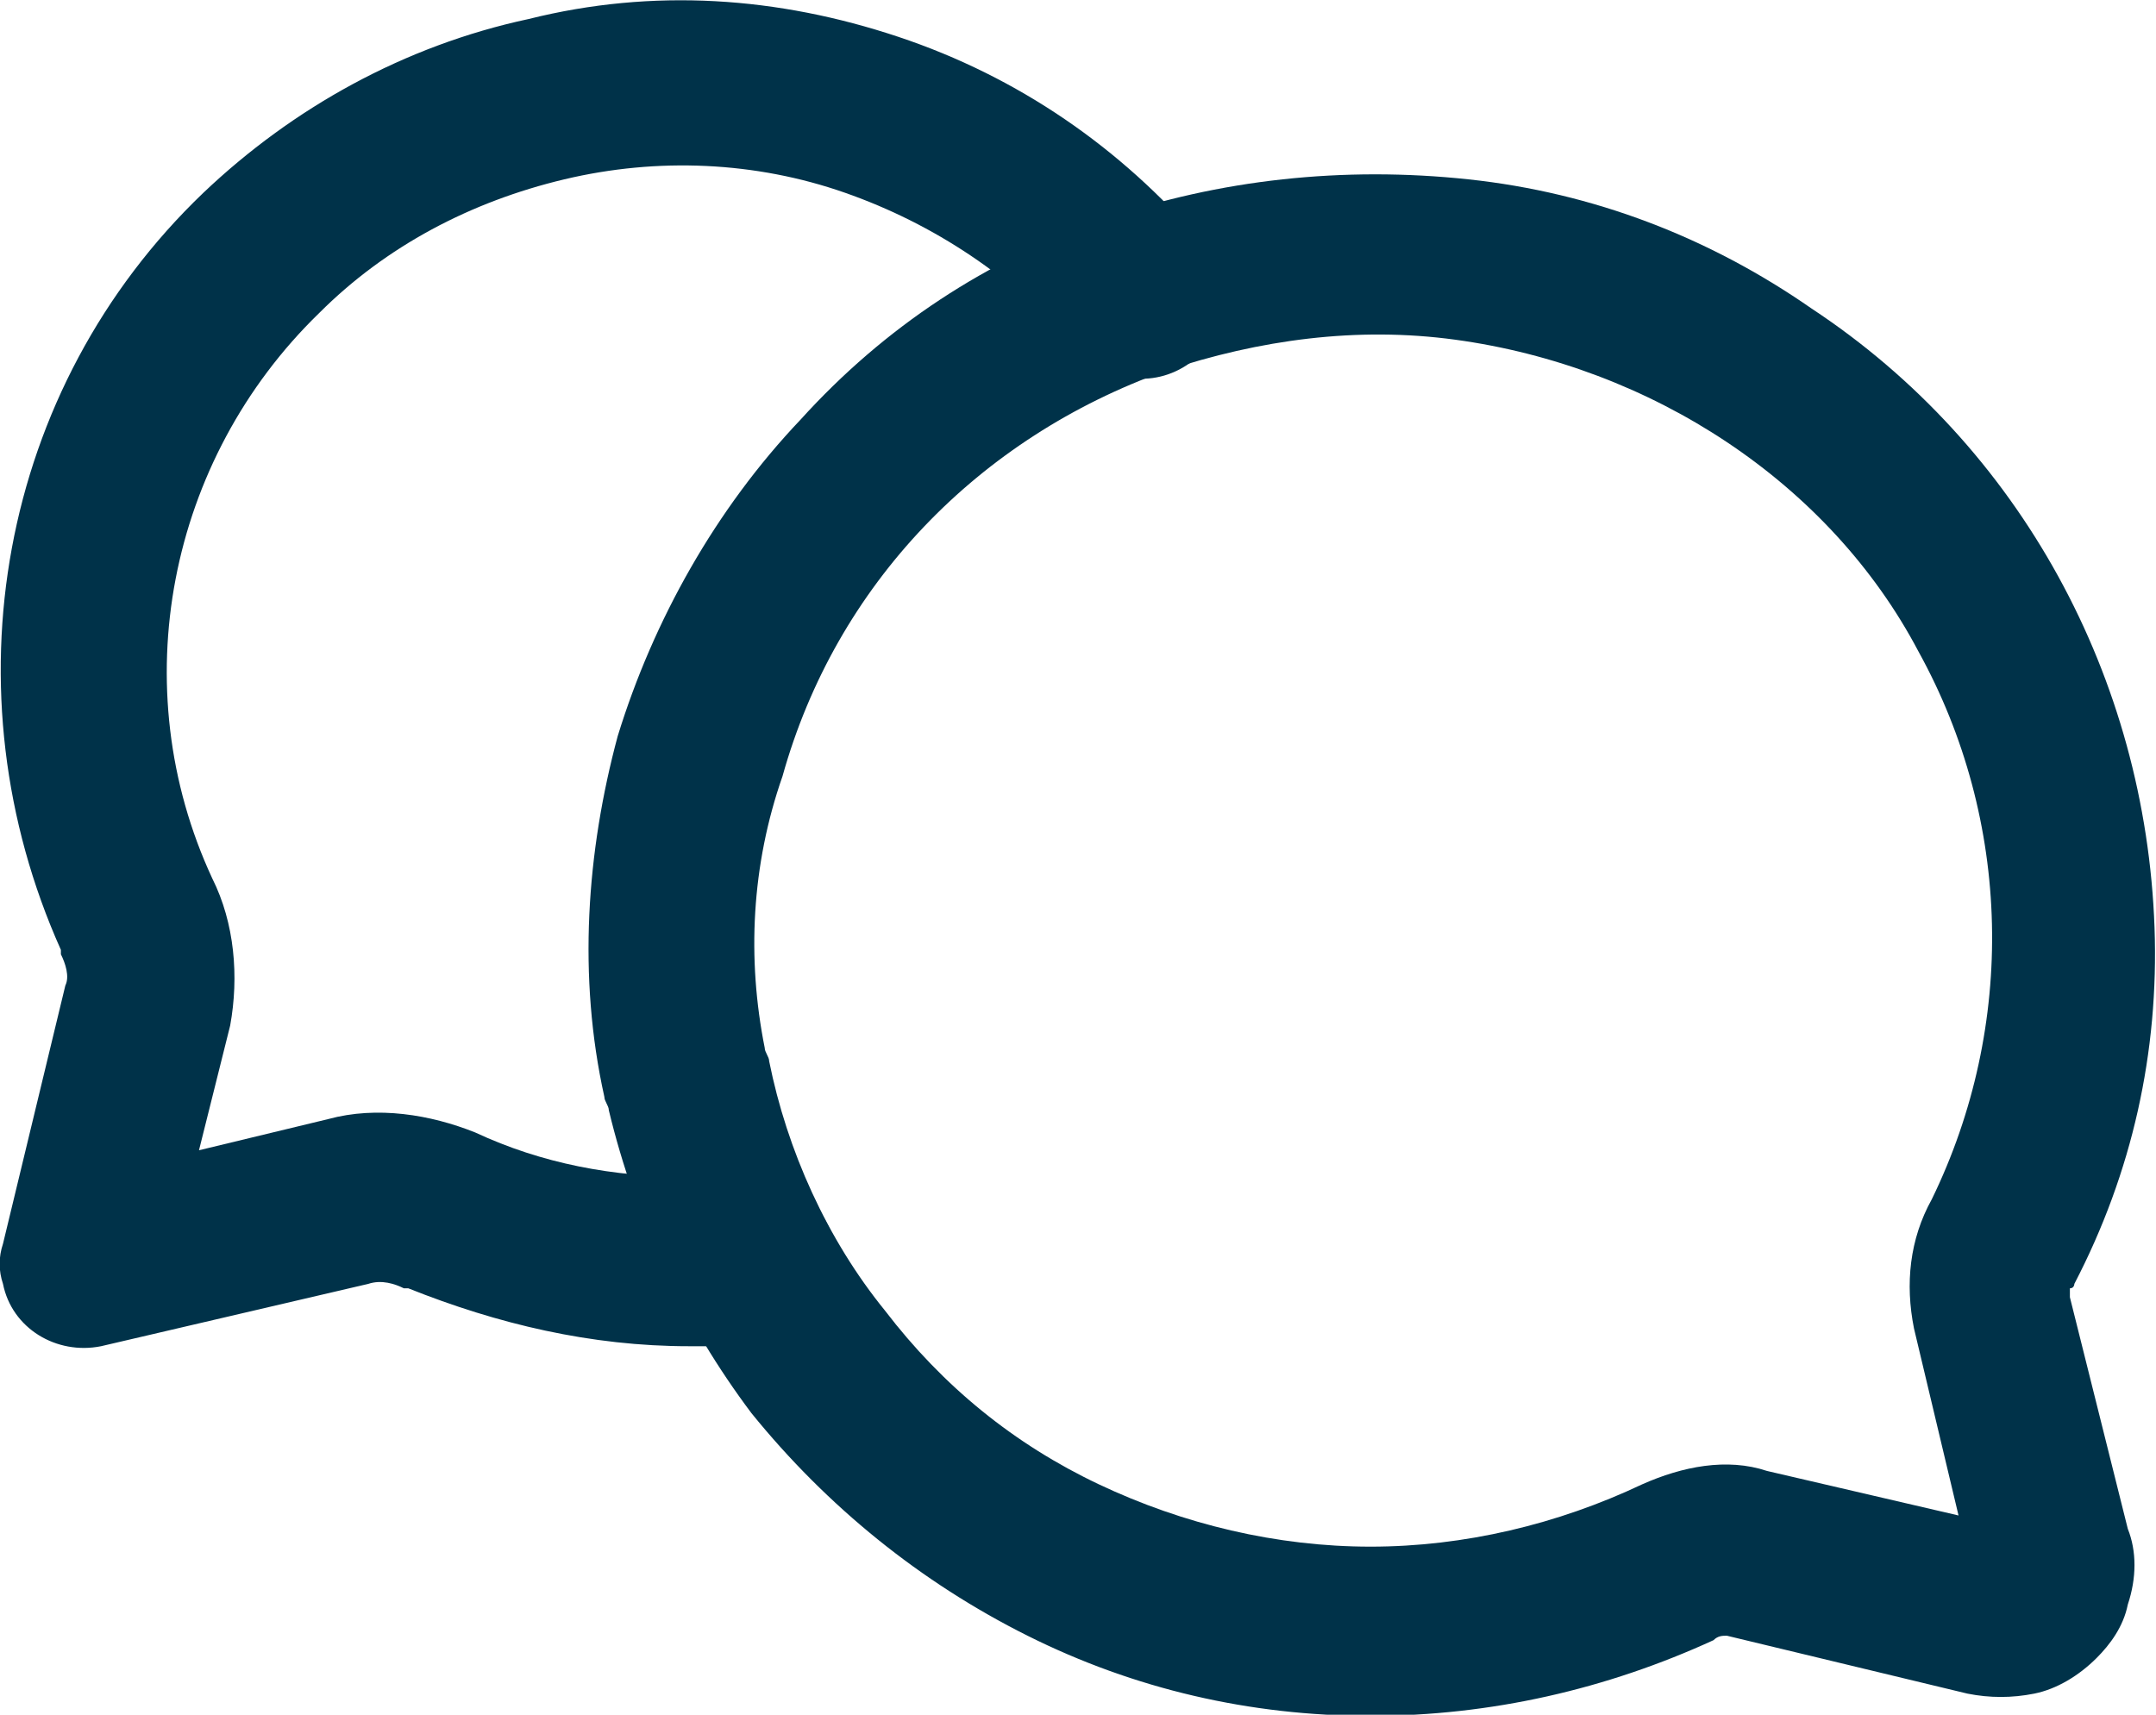
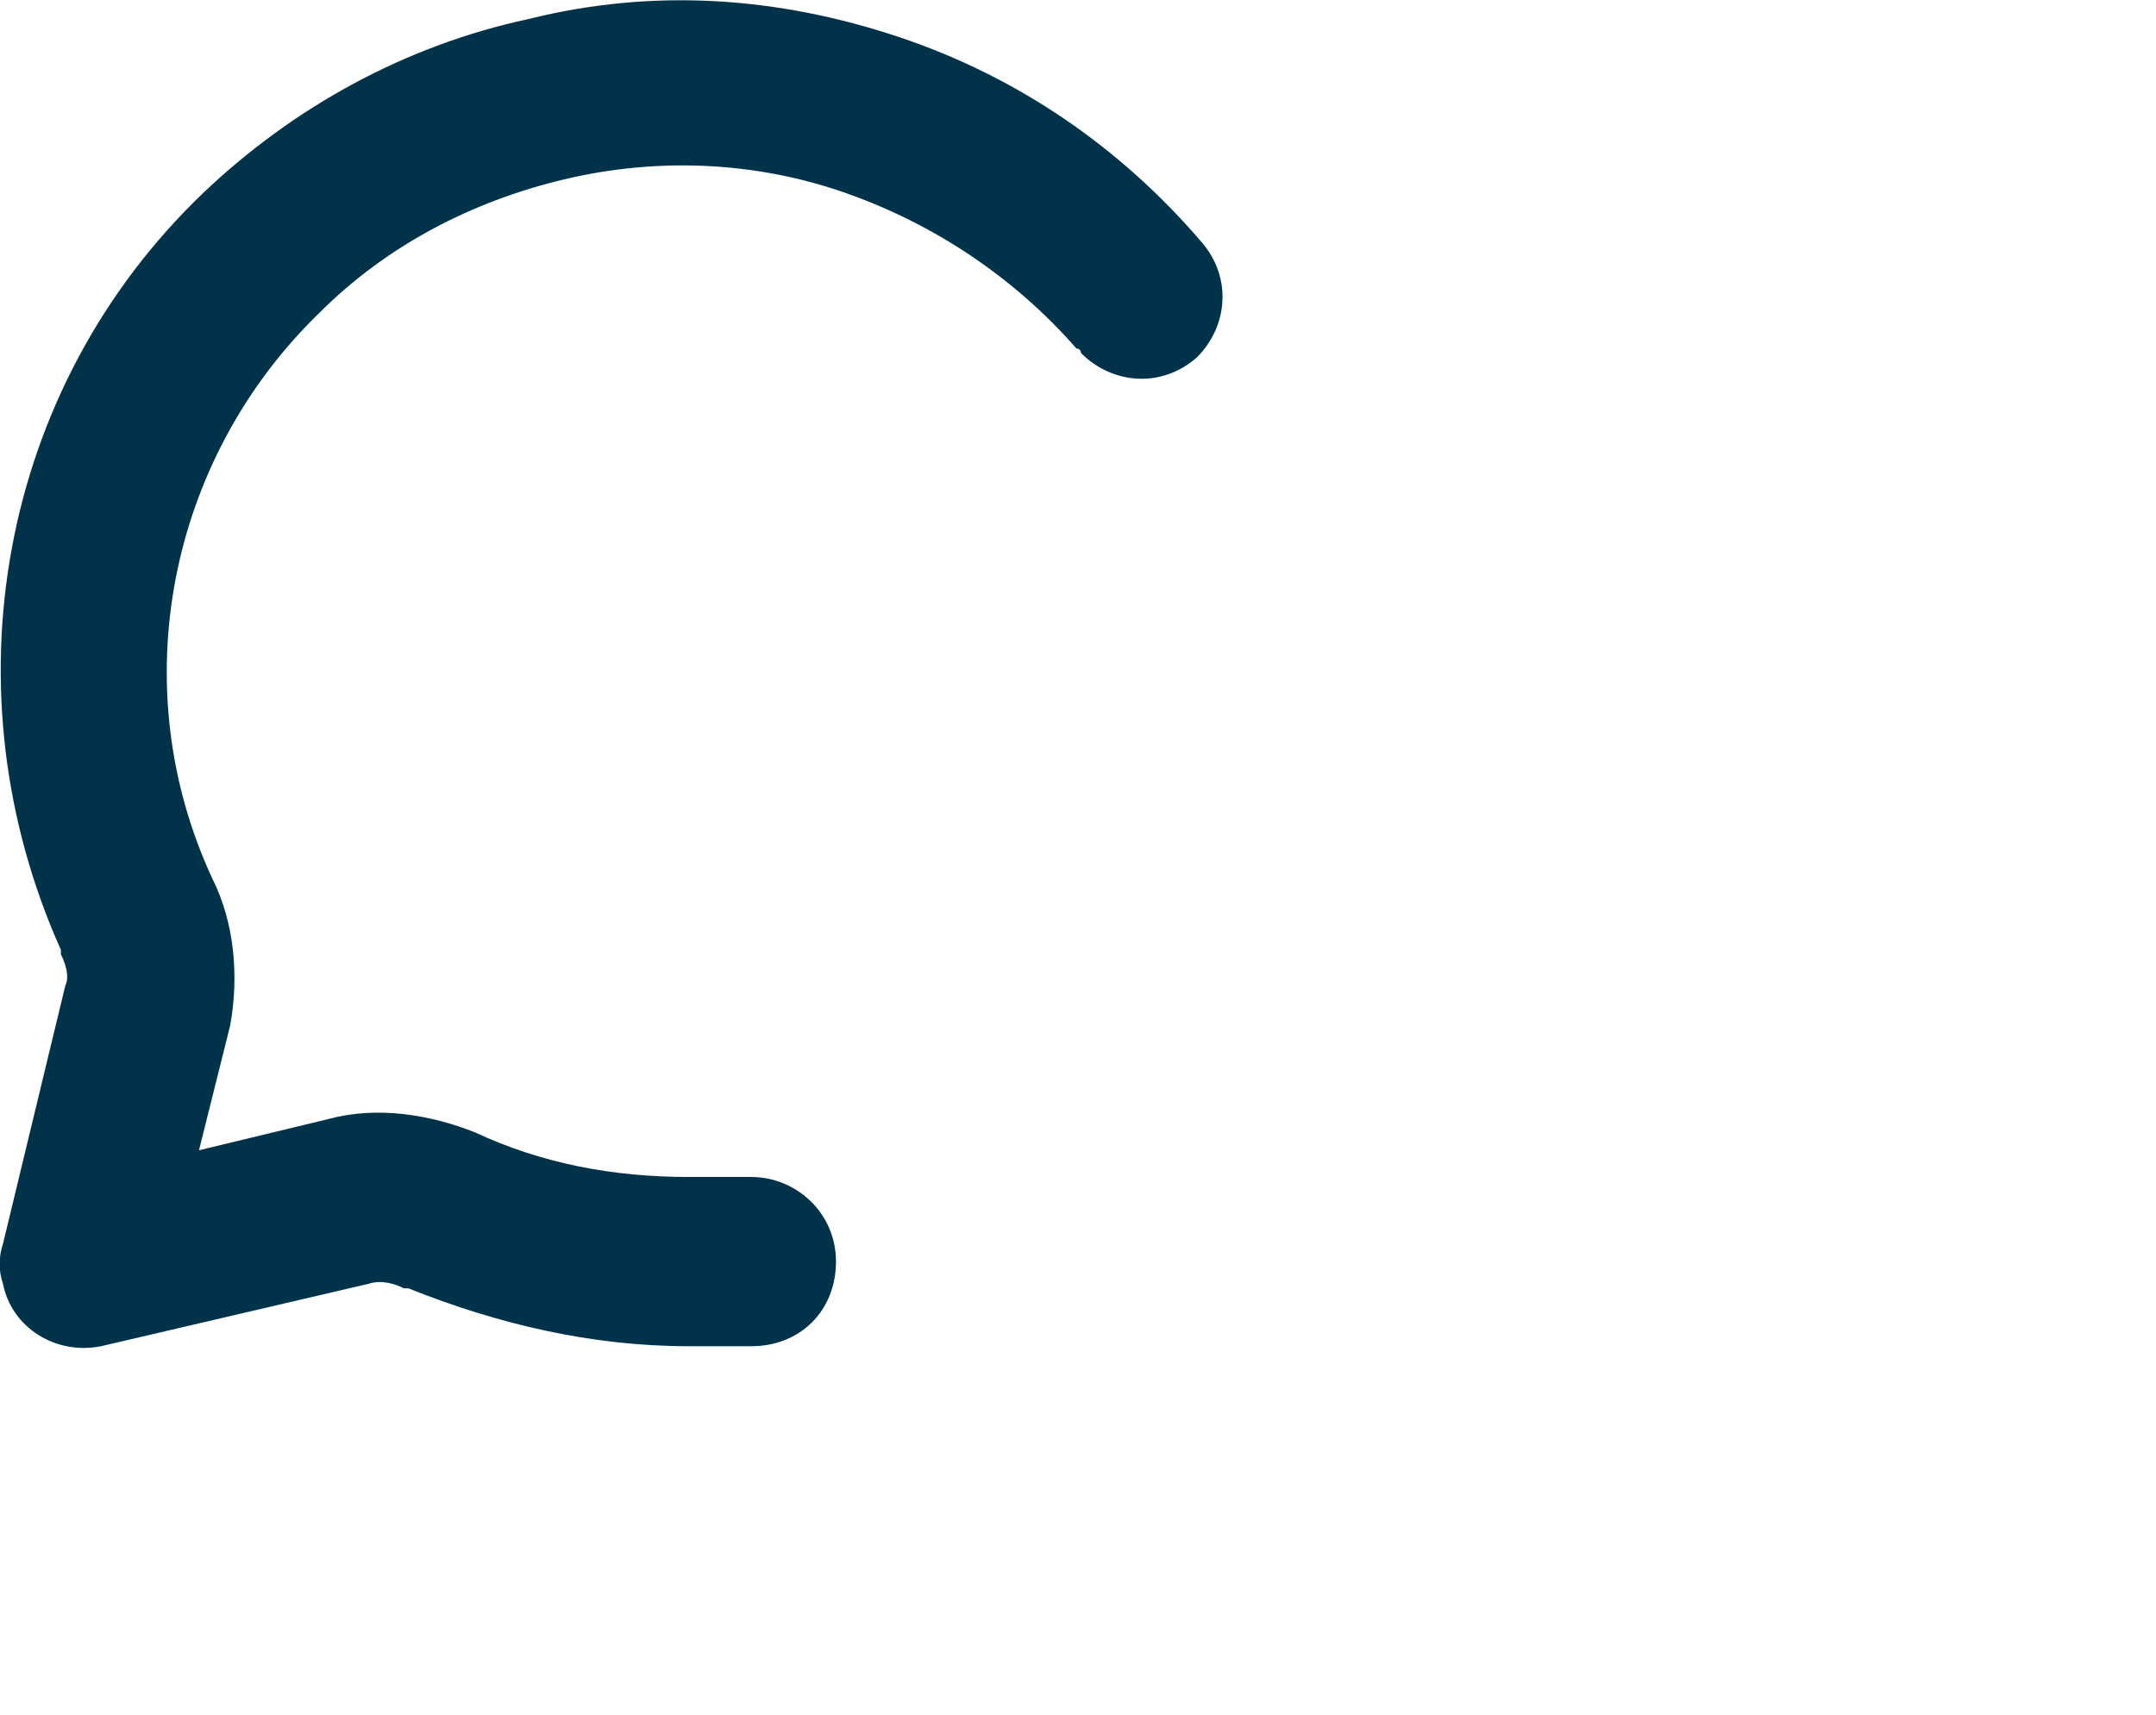
<svg xmlns="http://www.w3.org/2000/svg" id="Capa_1" x="0px" y="0px" viewBox="0 0 48.4 38.5" style="enable-background:new 0 0 48.4 38.5;" xml:space="preserve">
  <style type="text/css">	.st0{fill-rule:evenodd;clip-rule:evenodd;fill:#003249;}</style>
  <g id="discuss_10503391" transform="translate(-3.733 -7.073)">
    <path id="Trazado_552" class="st0" d="M15.6,7.5c2.8-0.7,5.6-0.5,8.3,0.4c2.7,0.9,5,2.5,6.8,4.6c0.7,0.8,0.6,1.9-0.1,2.6  c-0.8,0.7-1.9,0.6-2.6-0.1c0,0,0-0.1-0.1-0.1c-1.4-1.6-3.2-2.8-5.2-3.5c-2-0.7-4.2-0.8-6.3-0.3l0,0c-2.1,0.5-4,1.5-5.5,3  c-3.4,3.3-4.4,8.4-2.4,12.7c0.5,1,0.6,2.2,0.4,3.3l-0.7,2.8l2.9-0.7c1.1-0.3,2.3-0.1,3.3,0.3c1.5,0.7,3.1,1,4.8,1h1.4  c1,0,1.9,0.8,1.9,1.9s-0.8,1.9-1.9,1.9h-1.4c-2.2,0-4.3-0.5-6.3-1.3l-0.1,0c-0.2-0.1-0.5-0.2-0.8-0.1l0,0L6,37.3  c-1,0.2-2-0.4-2.2-1.4c-0.1-0.3-0.1-0.6,0-0.9l1.4-5.8c0.1-0.2,0-0.5-0.1-0.7c0,0,0-0.1,0-0.1c-2.6-5.8-1.4-12.6,3.2-17  C10.3,9.5,12.8,8.1,15.6,7.5L15.6,7.5z" />
-     <path id="Trazado_551" class="st0" d="M28.5,12c2.6-0.9,5.4-1.2,8.2-0.9h0c2.8,0.3,5.4,1.3,7.7,2.9c4.7,3.1,7.5,8.3,7.7,13.9v0  c0.1,2.8-0.5,5.5-1.8,8c0,0,0,0.1-0.1,0.1c0,0,0,0,0,0c0,0.1,0,0.1,0,0.2l0,0l1.3,5.2c0.2,0.5,0.2,1.1,0,1.7  c-0.1,0.5-0.4,0.9-0.7,1.2c-0.4,0.4-0.9,0.7-1.4,0.8c-0.5,0.1-1,0.1-1.5,0l-5.4-1.3c-0.1,0-0.2,0-0.3,0.1l0,0  c-2.4,1.1-5,1.7-7.7,1.7c-2.7,0-5.3-0.6-7.7-1.8c-2.4-1.2-4.5-2.9-6.2-5l0,0c-1.5-2-2.6-4.3-3.2-6.8c0-0.1-0.1-0.2-0.1-0.3  c-0.6-2.7-0.4-5.5,0.3-8.1v0c0.8-2.6,2.2-5.1,4.1-7.1l0,0C23.6,14.4,25.9,12.9,28.5,12L28.5,12z M20.9,30.6c0,0.1,0.1,0.2,0.1,0.3  c0.4,2,1.3,4,2.6,5.6c1.3,1.7,2.9,3,4.8,3.9l0,0c1.9,0.9,4,1.4,6.1,1.4c2.1,0,4.2-0.5,6.1-1.4c0.9-0.4,1.9-0.6,2.8-0.3l4.3,1  l-1-4.2c-0.2-1-0.1-2,0.4-2.9c1.9-3.9,1.8-8.5-0.3-12.3l0,0c-1-1.9-2.5-3.5-4.3-4.7c-1.8-1.2-3.9-2-6.1-2.3c-2.2-0.3-4.4,0-6.5,0.7  c-4.2,1.5-7.4,4.8-8.6,9.1C20.6,26.5,20.5,28.6,20.9,30.6L20.9,30.6z" />
  </g>
</svg>